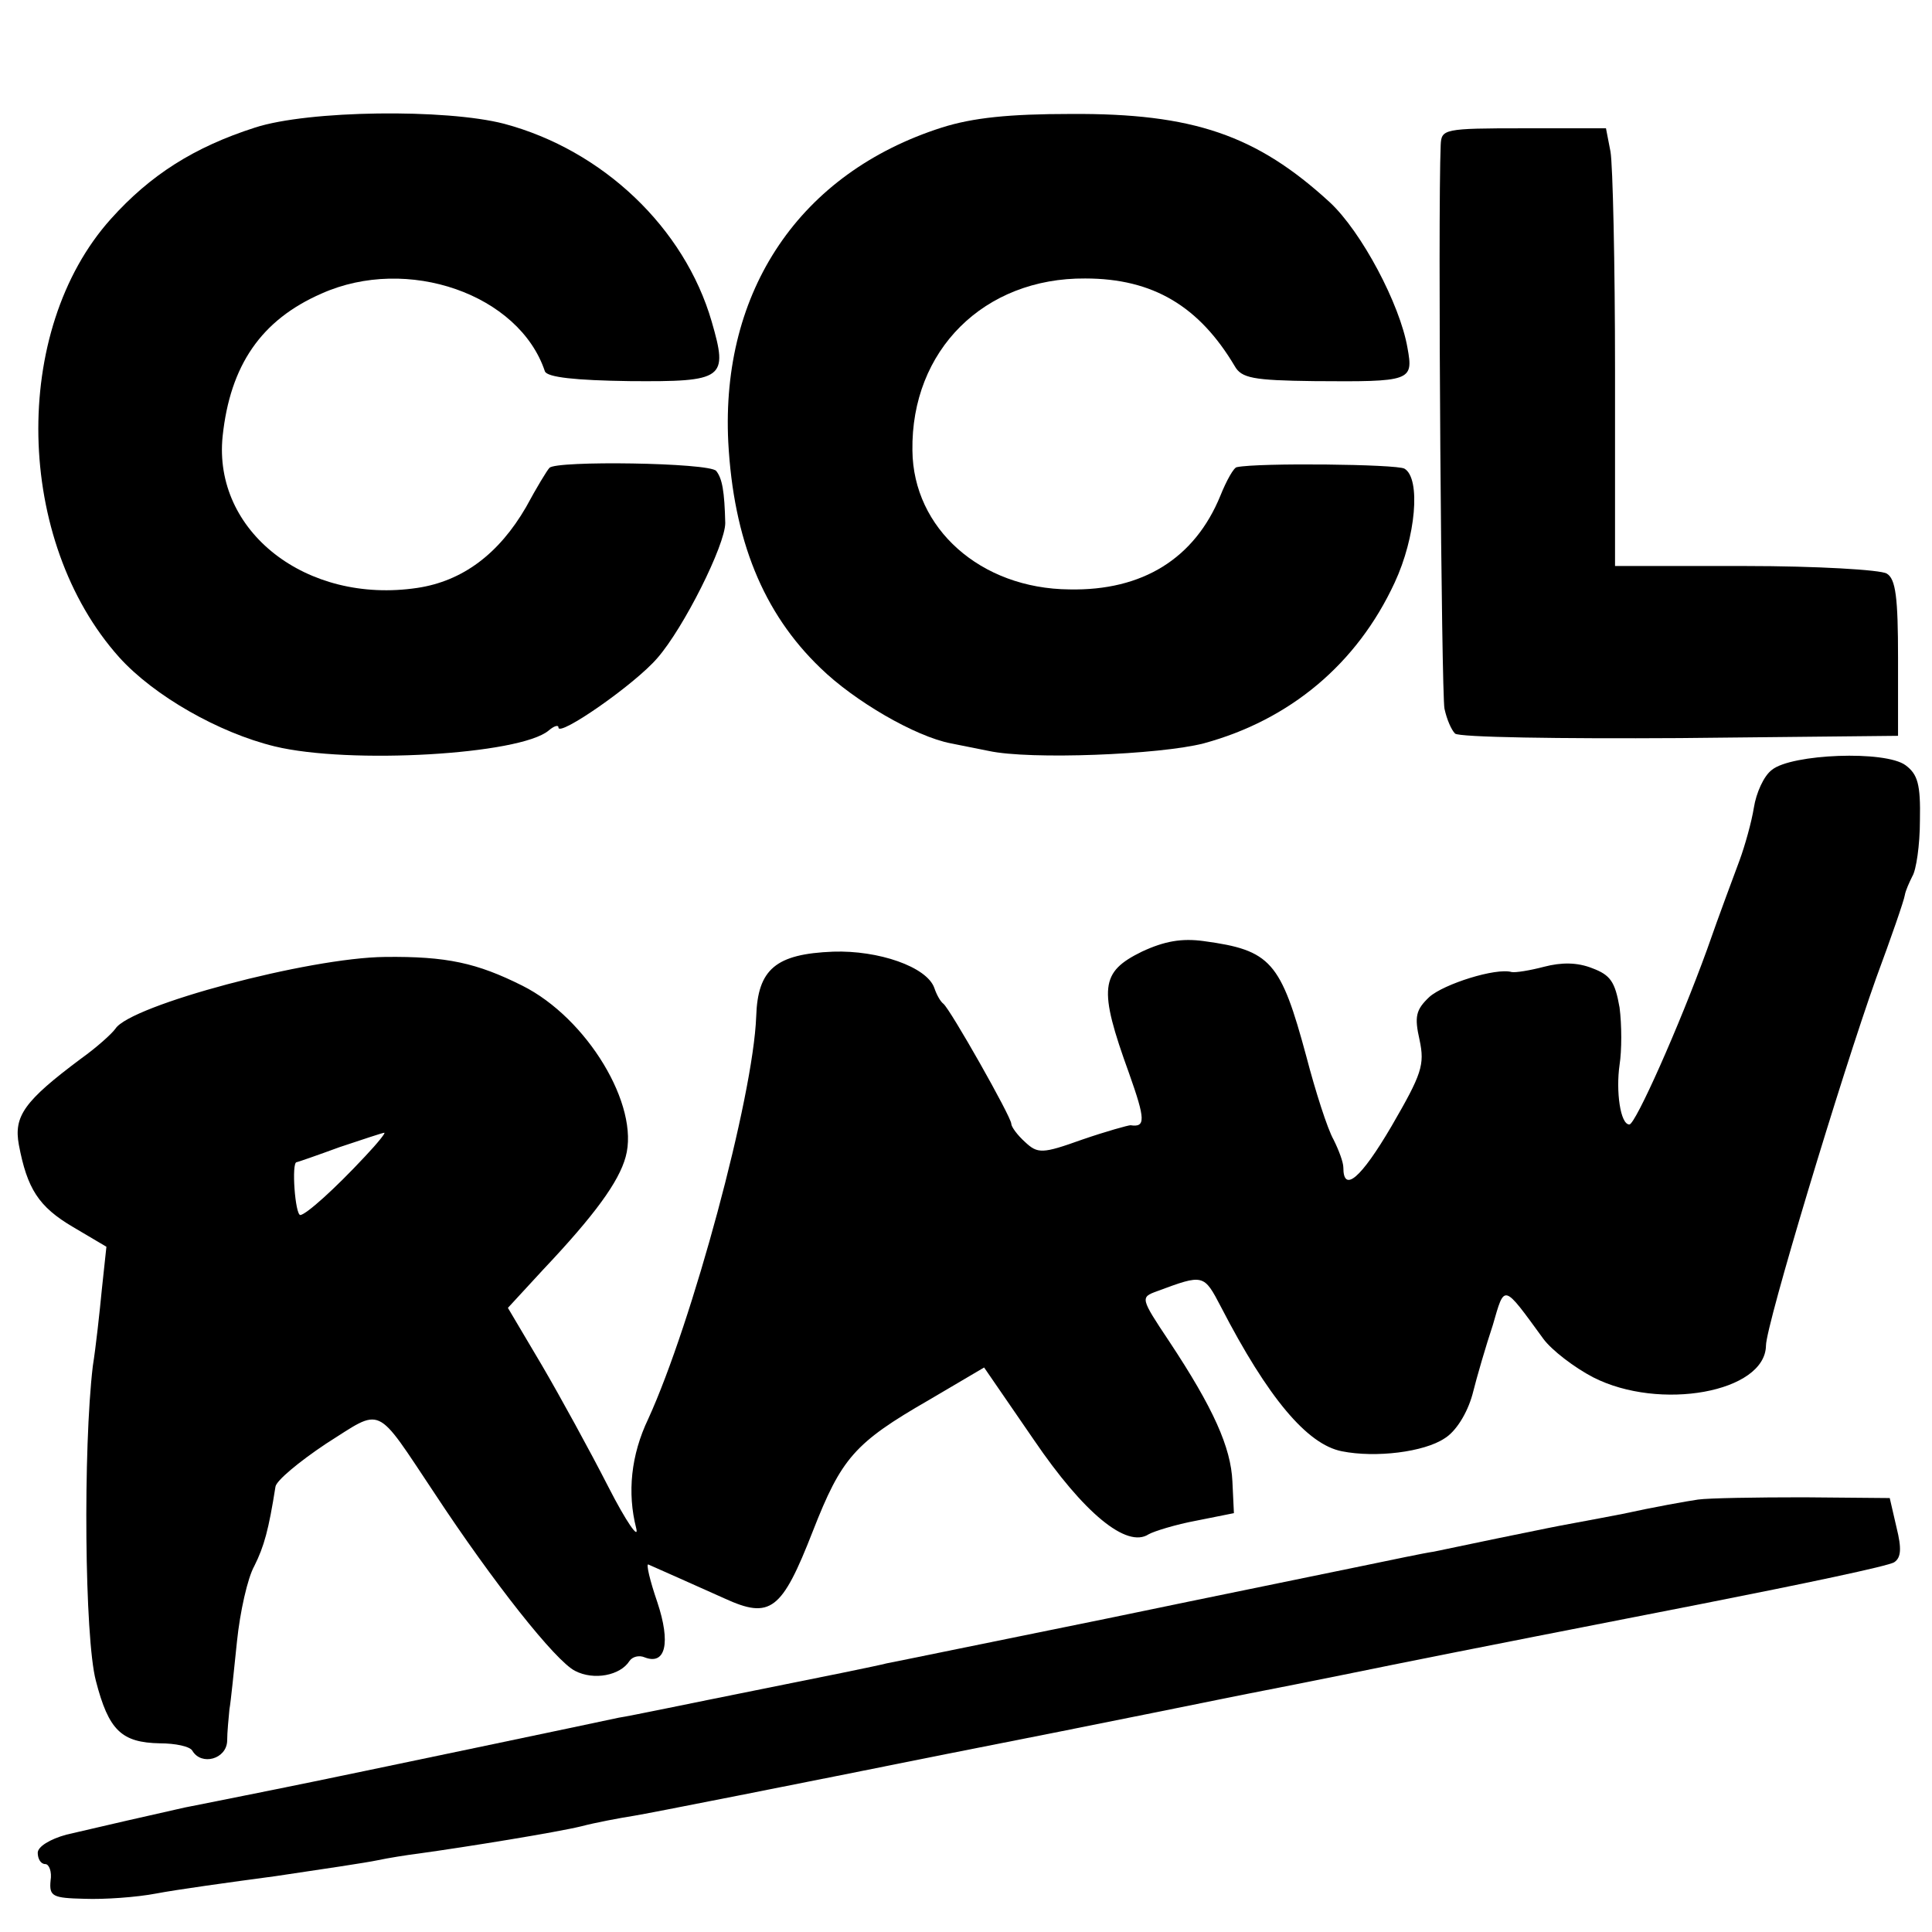
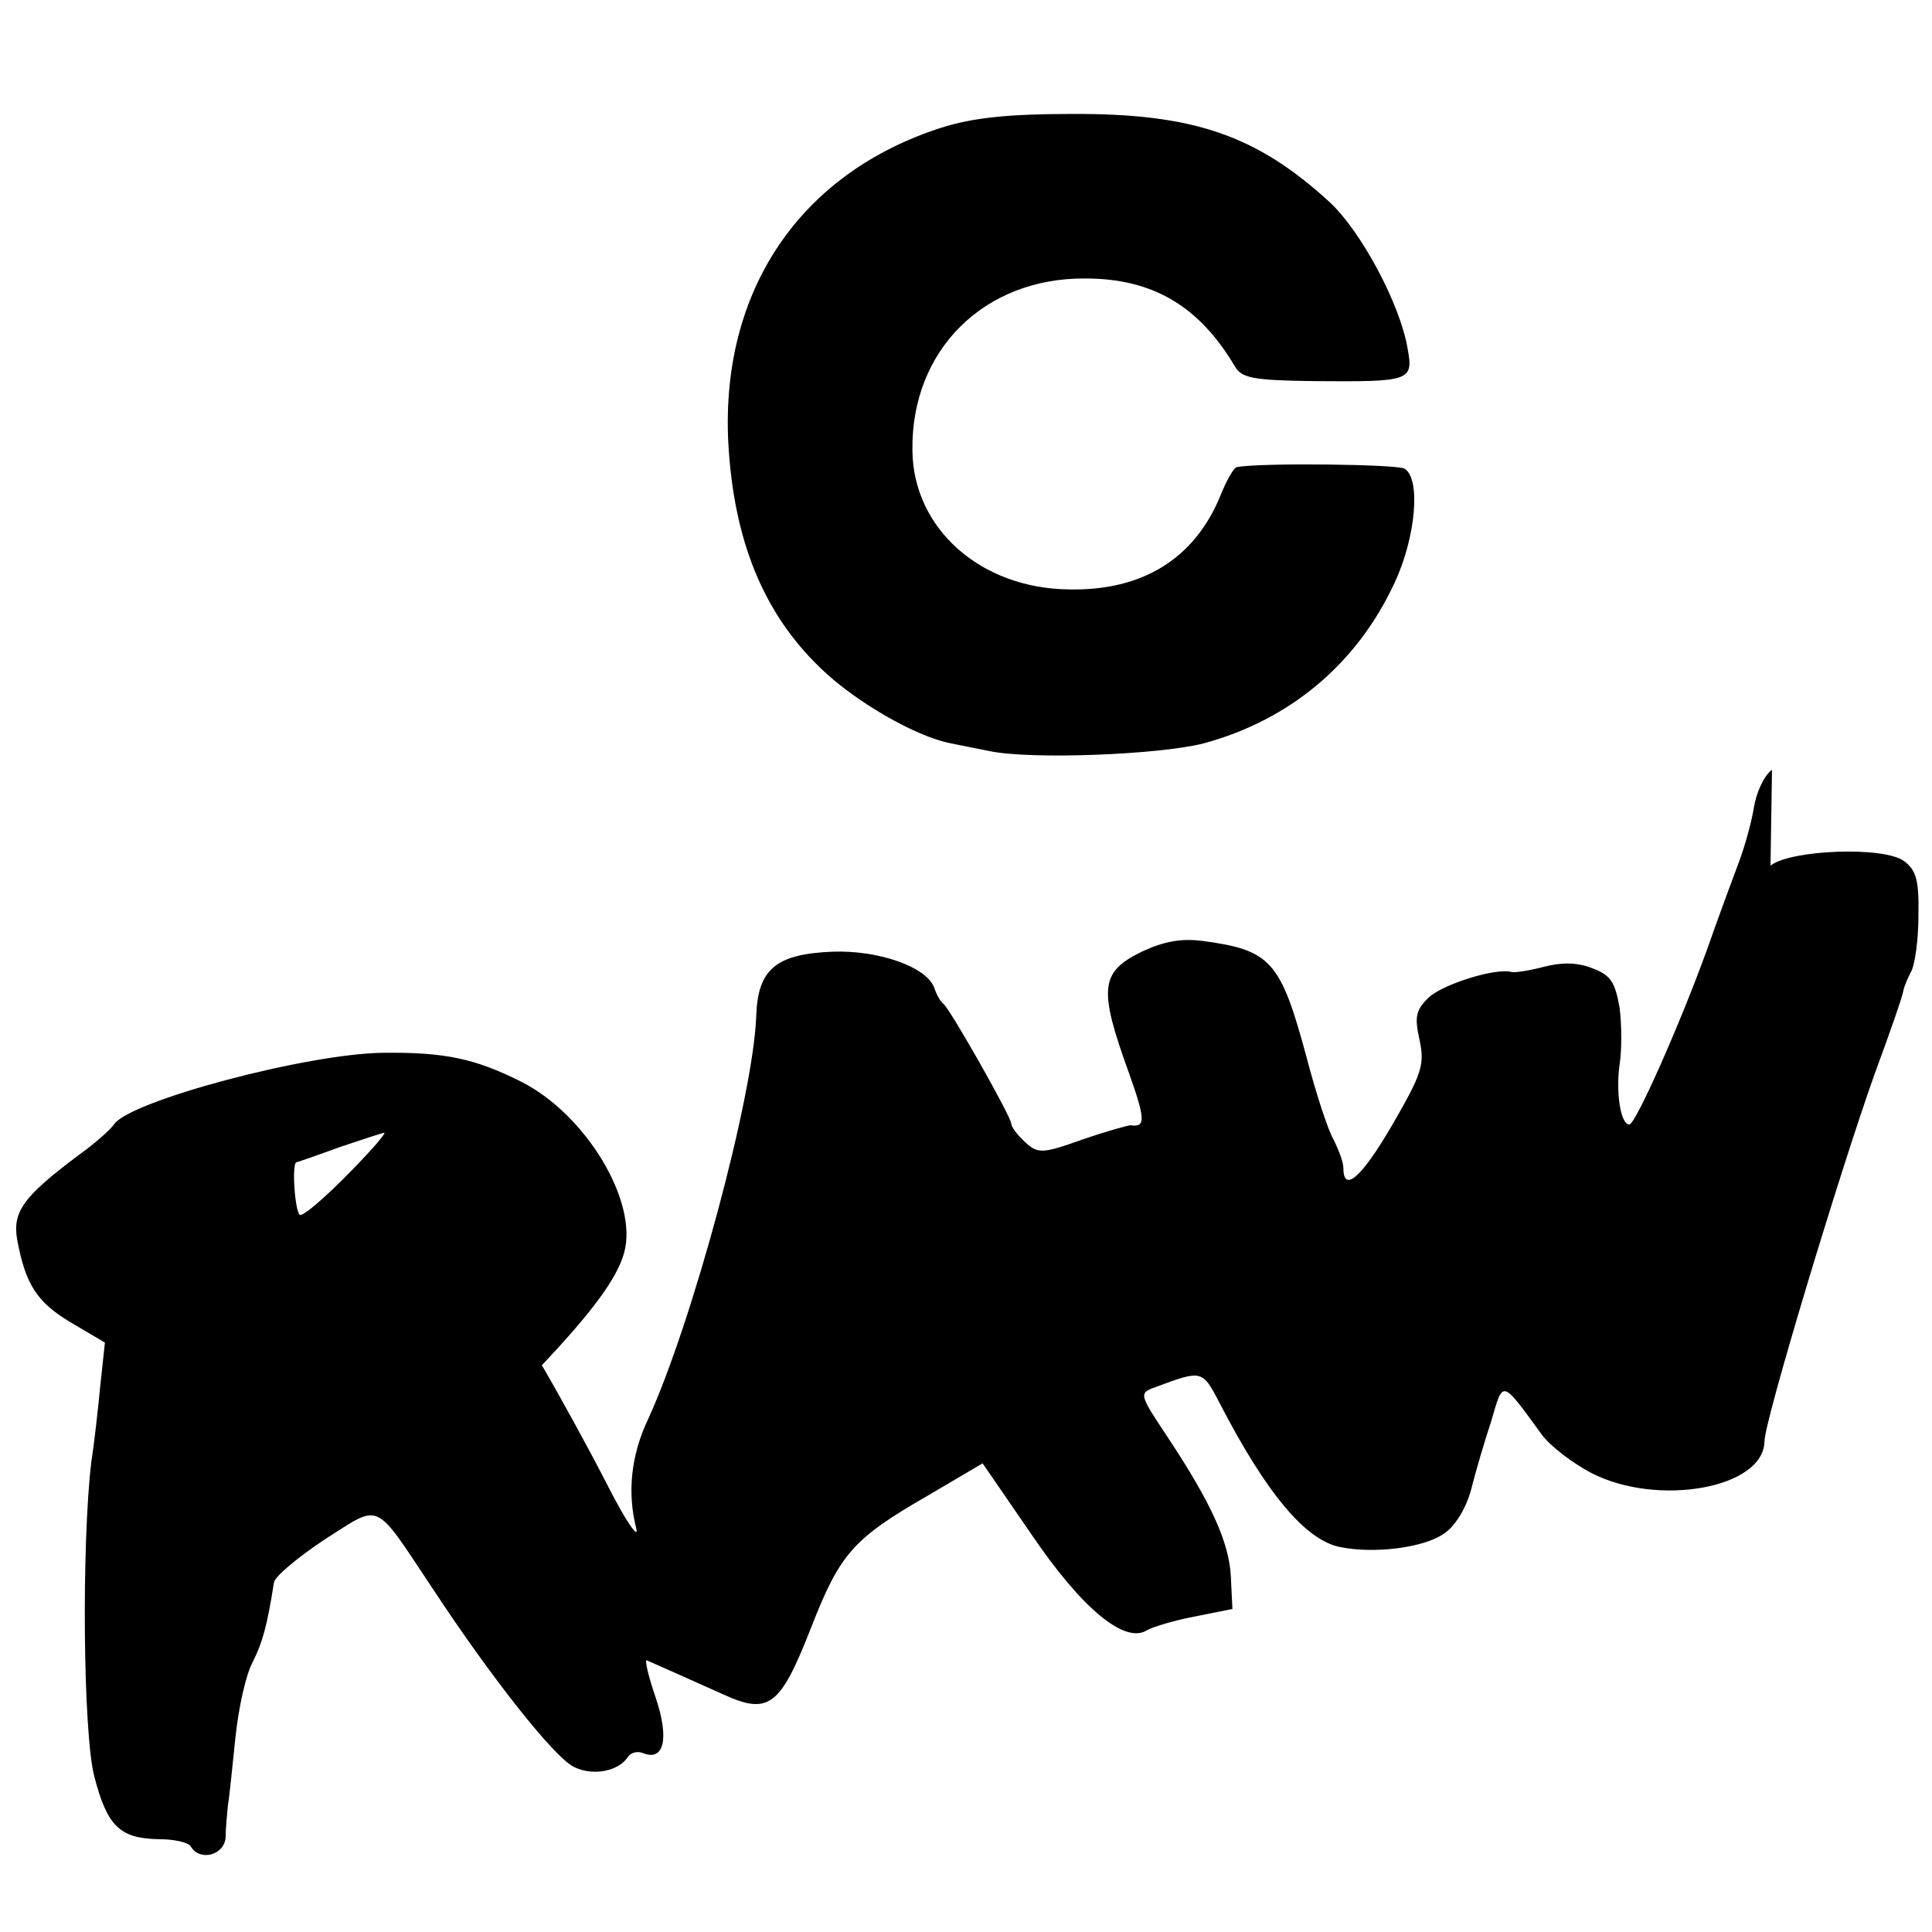
<svg xmlns="http://www.w3.org/2000/svg" version="1.0" width="256pt" height="256pt" viewBox="0 0 256 256" preserveAspectRatio="xMidYMid meet">
  <g transform="translate(0,256) scale(0.1,-0.1)" fill="#000000" stroke="none">
-     <path d="M338 2391 c-81 -26 -139 -63 -191 -121 -133 -148 -127 -427 11 -581 46 -51 132 -100 206 -118 99 -24 325 -11 363 21 7 6 13 8 13 4 0 -13 101 57 131 92 35 40 90 150 90 179 -1 42 -4 59 -12 69 -9 11 -213 14 -221 4 -3 -3 -17 -26 -31 -52 -36 -62 -84 -98 -144 -107 -147 -22 -271 75 -258 201 10 94 51 154 131 189 114 51 262 -1 296 -103 3 -8 41 -12 112 -13 126 -1 131 3 109 79 -36 124 -144 227 -275 262 -77 20 -259 18 -330 -5z" />
    <path d="M1248 2391 c-188 -60 -293 -216 -283 -417 7 -129 46 -226 122 -299 45 -44 126 -91 173 -100 14 -3 36 -7 50 -10 55 -12 227 -5 285 10 114 31 203 105 253 213 28 60 35 138 13 151 -10 6 -194 8 -222 2 -4 0 -14 -18 -22 -38 -34 -83 -103 -126 -200 -124 -118 1 -207 81 -208 184 -2 133 95 229 229 228 90 0 151 -37 198 -116 9 -16 24 -19 105 -20 129 -1 132 0 124 44 -10 58 -61 154 -103 193 -97 89 -181 118 -343 117 -82 0 -130 -5 -171 -18z" />
-     <path d="M1909 2368 c-4 -94 1 -728 5 -747 3 -14 9 -28 14 -33 5 -5 139 -7 298 -6 l289 3 0 103 c0 80 -3 105 -15 112 -8 5 -93 10 -187 10 l-173 0 0 259 c0 142 -3 273 -6 290 l-6 31 -109 0 c-106 0 -109 -1 -110 -22z" />
-     <path d="M2348 1540 c-11 -8 -21 -31 -24 -50 -3 -19 -12 -51 -19 -70 -7 -19 -27 -72 -43 -118 -37 -102 -95 -232 -103 -232 -12 0 -18 44 -13 79 3 19 3 53 0 76 -6 34 -12 43 -36 52 -20 8 -41 8 -64 2 -19 -5 -38 -8 -43 -7 -21 6 -90 -16 -109 -33 -18 -17 -20 -26 -13 -57 7 -33 3 -45 -37 -114 -41 -70 -64 -89 -64 -55 0 7 -6 23 -13 37 -8 14 -24 64 -36 110 -34 126 -47 141 -136 153 -29 4 -52 0 -82 -14 -55 -27 -58 -48 -17 -161 22 -62 22 -72 2 -69 -3 0 -32 -8 -64 -19 -53 -19 -59 -19 -76 -3 -10 9 -18 20 -18 24 0 9 -81 152 -90 159 -4 3 -9 12 -12 21 -10 28 -74 50 -134 48 -76 -3 -100 -23 -102 -86 -4 -107 -85 -406 -143 -533 -23 -48 -28 -98 -16 -145 4 -16 -13 8 -37 55 -24 47 -64 120 -88 161 l-45 76 47 51 c68 72 100 116 109 149 19 68 -51 184 -137 227 -60 30 -100 39 -182 38 -101 -1 -337 -64 -357 -95 -5 -7 -25 -25 -46 -40 -75 -56 -89 -76 -82 -114 11 -58 26 -82 72 -109 l44 -26 -6 -56 c-3 -31 -8 -77 -12 -102 -13 -109 -11 -360 4 -417 17 -66 34 -82 85 -83 20 0 40 -4 43 -10 12 -20 45 -11 46 13 0 12 2 31 3 42 2 11 6 52 10 90 4 39 14 84 23 100 13 26 19 48 28 105 1 8 31 33 67 57 76 48 64 54 144 -66 77 -117 160 -222 186 -235 25 -13 60 -6 72 13 4 6 13 8 20 5 28 -11 35 19 17 73 -10 29 -15 51 -12 50 18 -8 61 -27 101 -45 61 -28 76 -16 117 89 38 97 55 117 154 174 l73 43 66 -96 c66 -97 123 -144 152 -125 7 4 36 13 63 18 l50 10 -2 42 c-2 45 -25 97 -84 186 -38 57 -38 58 -16 66 62 23 62 23 85 -21 62 -120 114 -182 160 -191 45 -9 109 -1 136 17 15 9 30 33 37 58 6 24 18 65 27 92 16 55 13 56 67 -18 11 -15 41 -38 66 -51 88 -45 228 -20 229 42 0 27 100 358 146 487 20 54 37 103 38 110 1 6 6 17 10 25 5 8 10 41 10 74 1 48 -3 61 -19 73 -27 20 -151 15 -177 -6z m-1864 -512 c-41 -44 -78 -77 -86 -78 -7 0 -12 70 -5 70 1 0 27 9 57 20 30 10 57 19 59 19 3 1 -8 -13 -25 -31z" />
-     <path d="M2250 573 c-14 -2 -59 -10 -100 -19 -41 -8 -86 -16 -100 -19 -25 -5 -103 -21 -150 -31 -14 -2 -56 -11 -95 -19 -38 -8 -191 -39 -340 -70 -148 -30 -279 -57 -290 -59 -11 -3 -90 -19 -175 -36 -85 -17 -166 -34 -180 -36 -14 -3 -99 -21 -190 -40 -91 -19 -210 -44 -265 -55 -55 -11 -109 -22 -120 -24 -36 -8 -119 -27 -157 -36 -22 -6 -38 -16 -38 -24 0 -8 4 -15 10 -15 5 0 9 -10 7 -22 -2 -21 3 -23 45 -24 26 -1 69 2 95 7 26 5 98 15 158 23 61 9 121 18 135 21 14 3 39 7 55 9 65 9 182 28 215 36 19 5 51 11 70 14 19 3 206 40 415 82 209 41 389 78 400 80 11 2 97 19 190 38 94 19 278 55 411 81 132 26 247 50 254 55 9 6 10 18 3 46 l-9 39 -114 1 c-63 0 -126 -1 -140 -3z" />
+     <path d="M2348 1540 c-11 -8 -21 -31 -24 -50 -3 -19 -12 -51 -19 -70 -7 -19 -27 -72 -43 -118 -37 -102 -95 -232 -103 -232 -12 0 -18 44 -13 79 3 19 3 53 0 76 -6 34 -12 43 -36 52 -20 8 -41 8 -64 2 -19 -5 -38 -8 -43 -7 -21 6 -90 -16 -109 -33 -18 -17 -20 -26 -13 -57 7 -33 3 -45 -37 -114 -41 -70 -64 -89 -64 -55 0 7 -6 23 -13 37 -8 14 -24 64 -36 110 -34 126 -47 141 -136 153 -29 4 -52 0 -82 -14 -55 -27 -58 -48 -17 -161 22 -62 22 -72 2 -69 -3 0 -32 -8 -64 -19 -53 -19 -59 -19 -76 -3 -10 9 -18 20 -18 24 0 9 -81 152 -90 159 -4 3 -9 12 -12 21 -10 28 -74 50 -134 48 -76 -3 -100 -23 -102 -86 -4 -107 -85 -406 -143 -533 -23 -48 -28 -98 -16 -145 4 -16 -13 8 -37 55 -24 47 -64 120 -88 161 c68 72 100 116 109 149 19 68 -51 184 -137 227 -60 30 -100 39 -182 38 -101 -1 -337 -64 -357 -95 -5 -7 -25 -25 -46 -40 -75 -56 -89 -76 -82 -114 11 -58 26 -82 72 -109 l44 -26 -6 -56 c-3 -31 -8 -77 -12 -102 -13 -109 -11 -360 4 -417 17 -66 34 -82 85 -83 20 0 40 -4 43 -10 12 -20 45 -11 46 13 0 12 2 31 3 42 2 11 6 52 10 90 4 39 14 84 23 100 13 26 19 48 28 105 1 8 31 33 67 57 76 48 64 54 144 -66 77 -117 160 -222 186 -235 25 -13 60 -6 72 13 4 6 13 8 20 5 28 -11 35 19 17 73 -10 29 -15 51 -12 50 18 -8 61 -27 101 -45 61 -28 76 -16 117 89 38 97 55 117 154 174 l73 43 66 -96 c66 -97 123 -144 152 -125 7 4 36 13 63 18 l50 10 -2 42 c-2 45 -25 97 -84 186 -38 57 -38 58 -16 66 62 23 62 23 85 -21 62 -120 114 -182 160 -191 45 -9 109 -1 136 17 15 9 30 33 37 58 6 24 18 65 27 92 16 55 13 56 67 -18 11 -15 41 -38 66 -51 88 -45 228 -20 229 42 0 27 100 358 146 487 20 54 37 103 38 110 1 6 6 17 10 25 5 8 10 41 10 74 1 48 -3 61 -19 73 -27 20 -151 15 -177 -6z m-1864 -512 c-41 -44 -78 -77 -86 -78 -7 0 -12 70 -5 70 1 0 27 9 57 20 30 10 57 19 59 19 3 1 -8 -13 -25 -31z" />
  </g>
</svg>